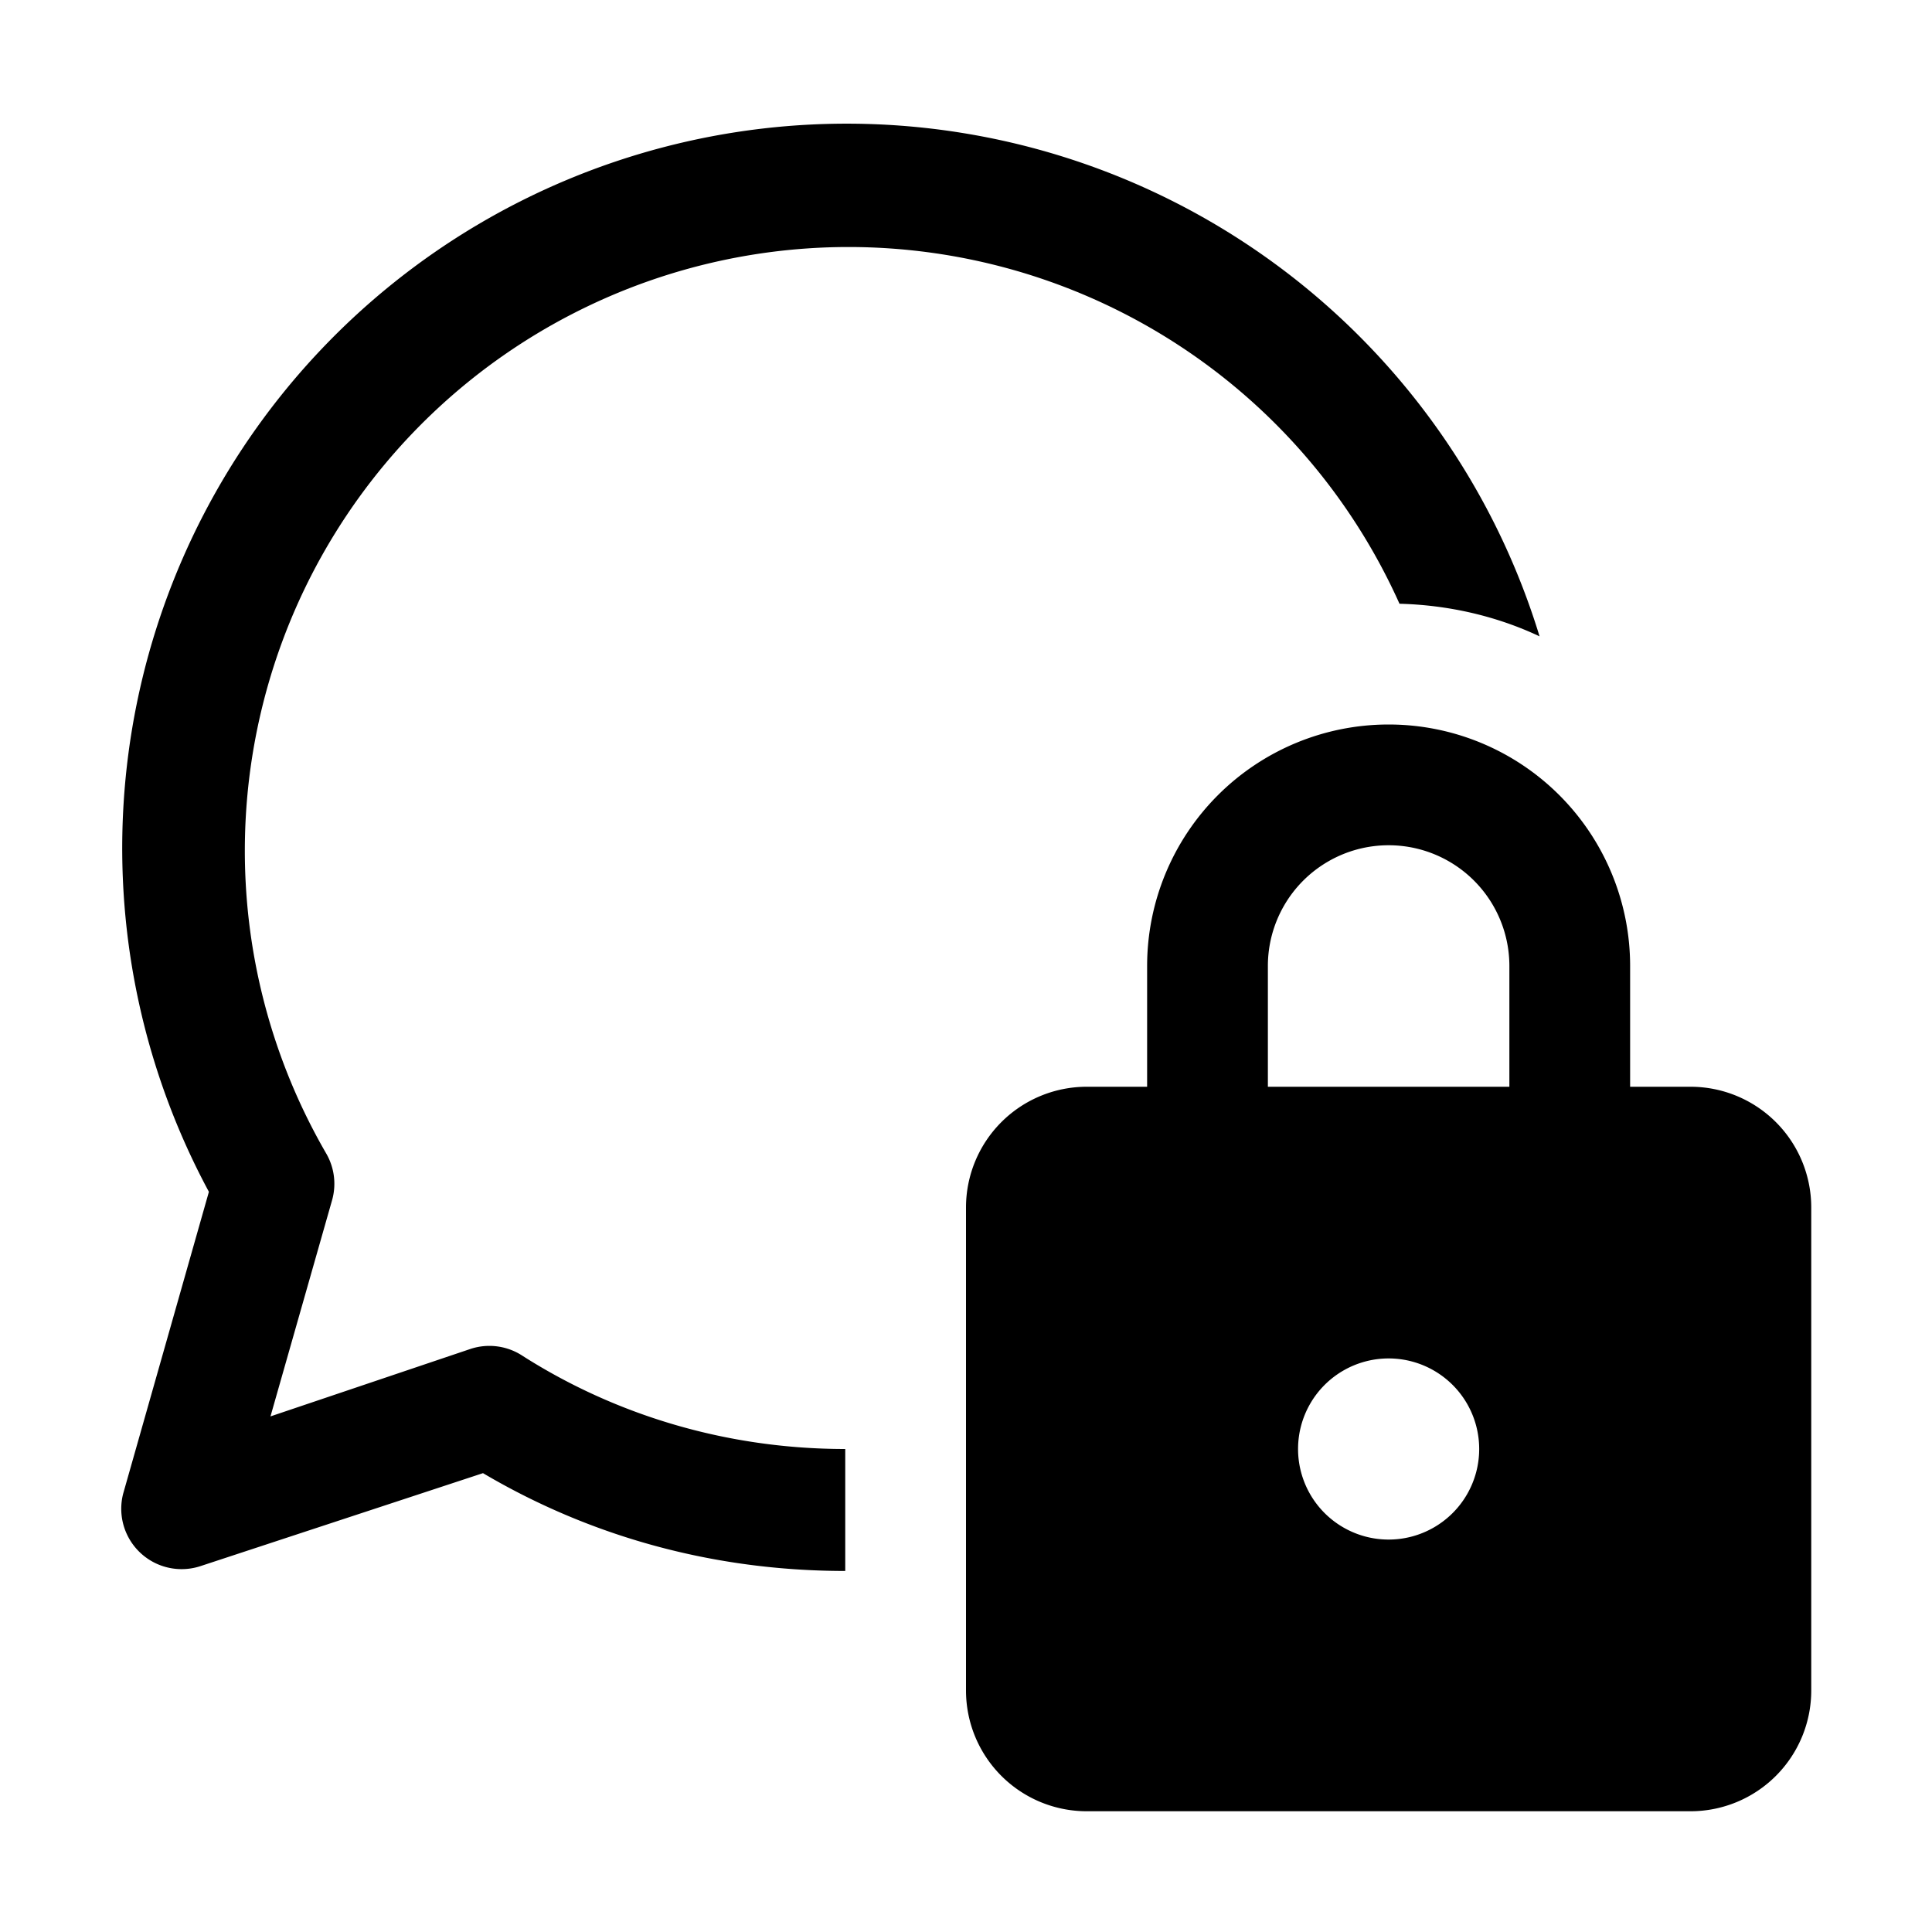
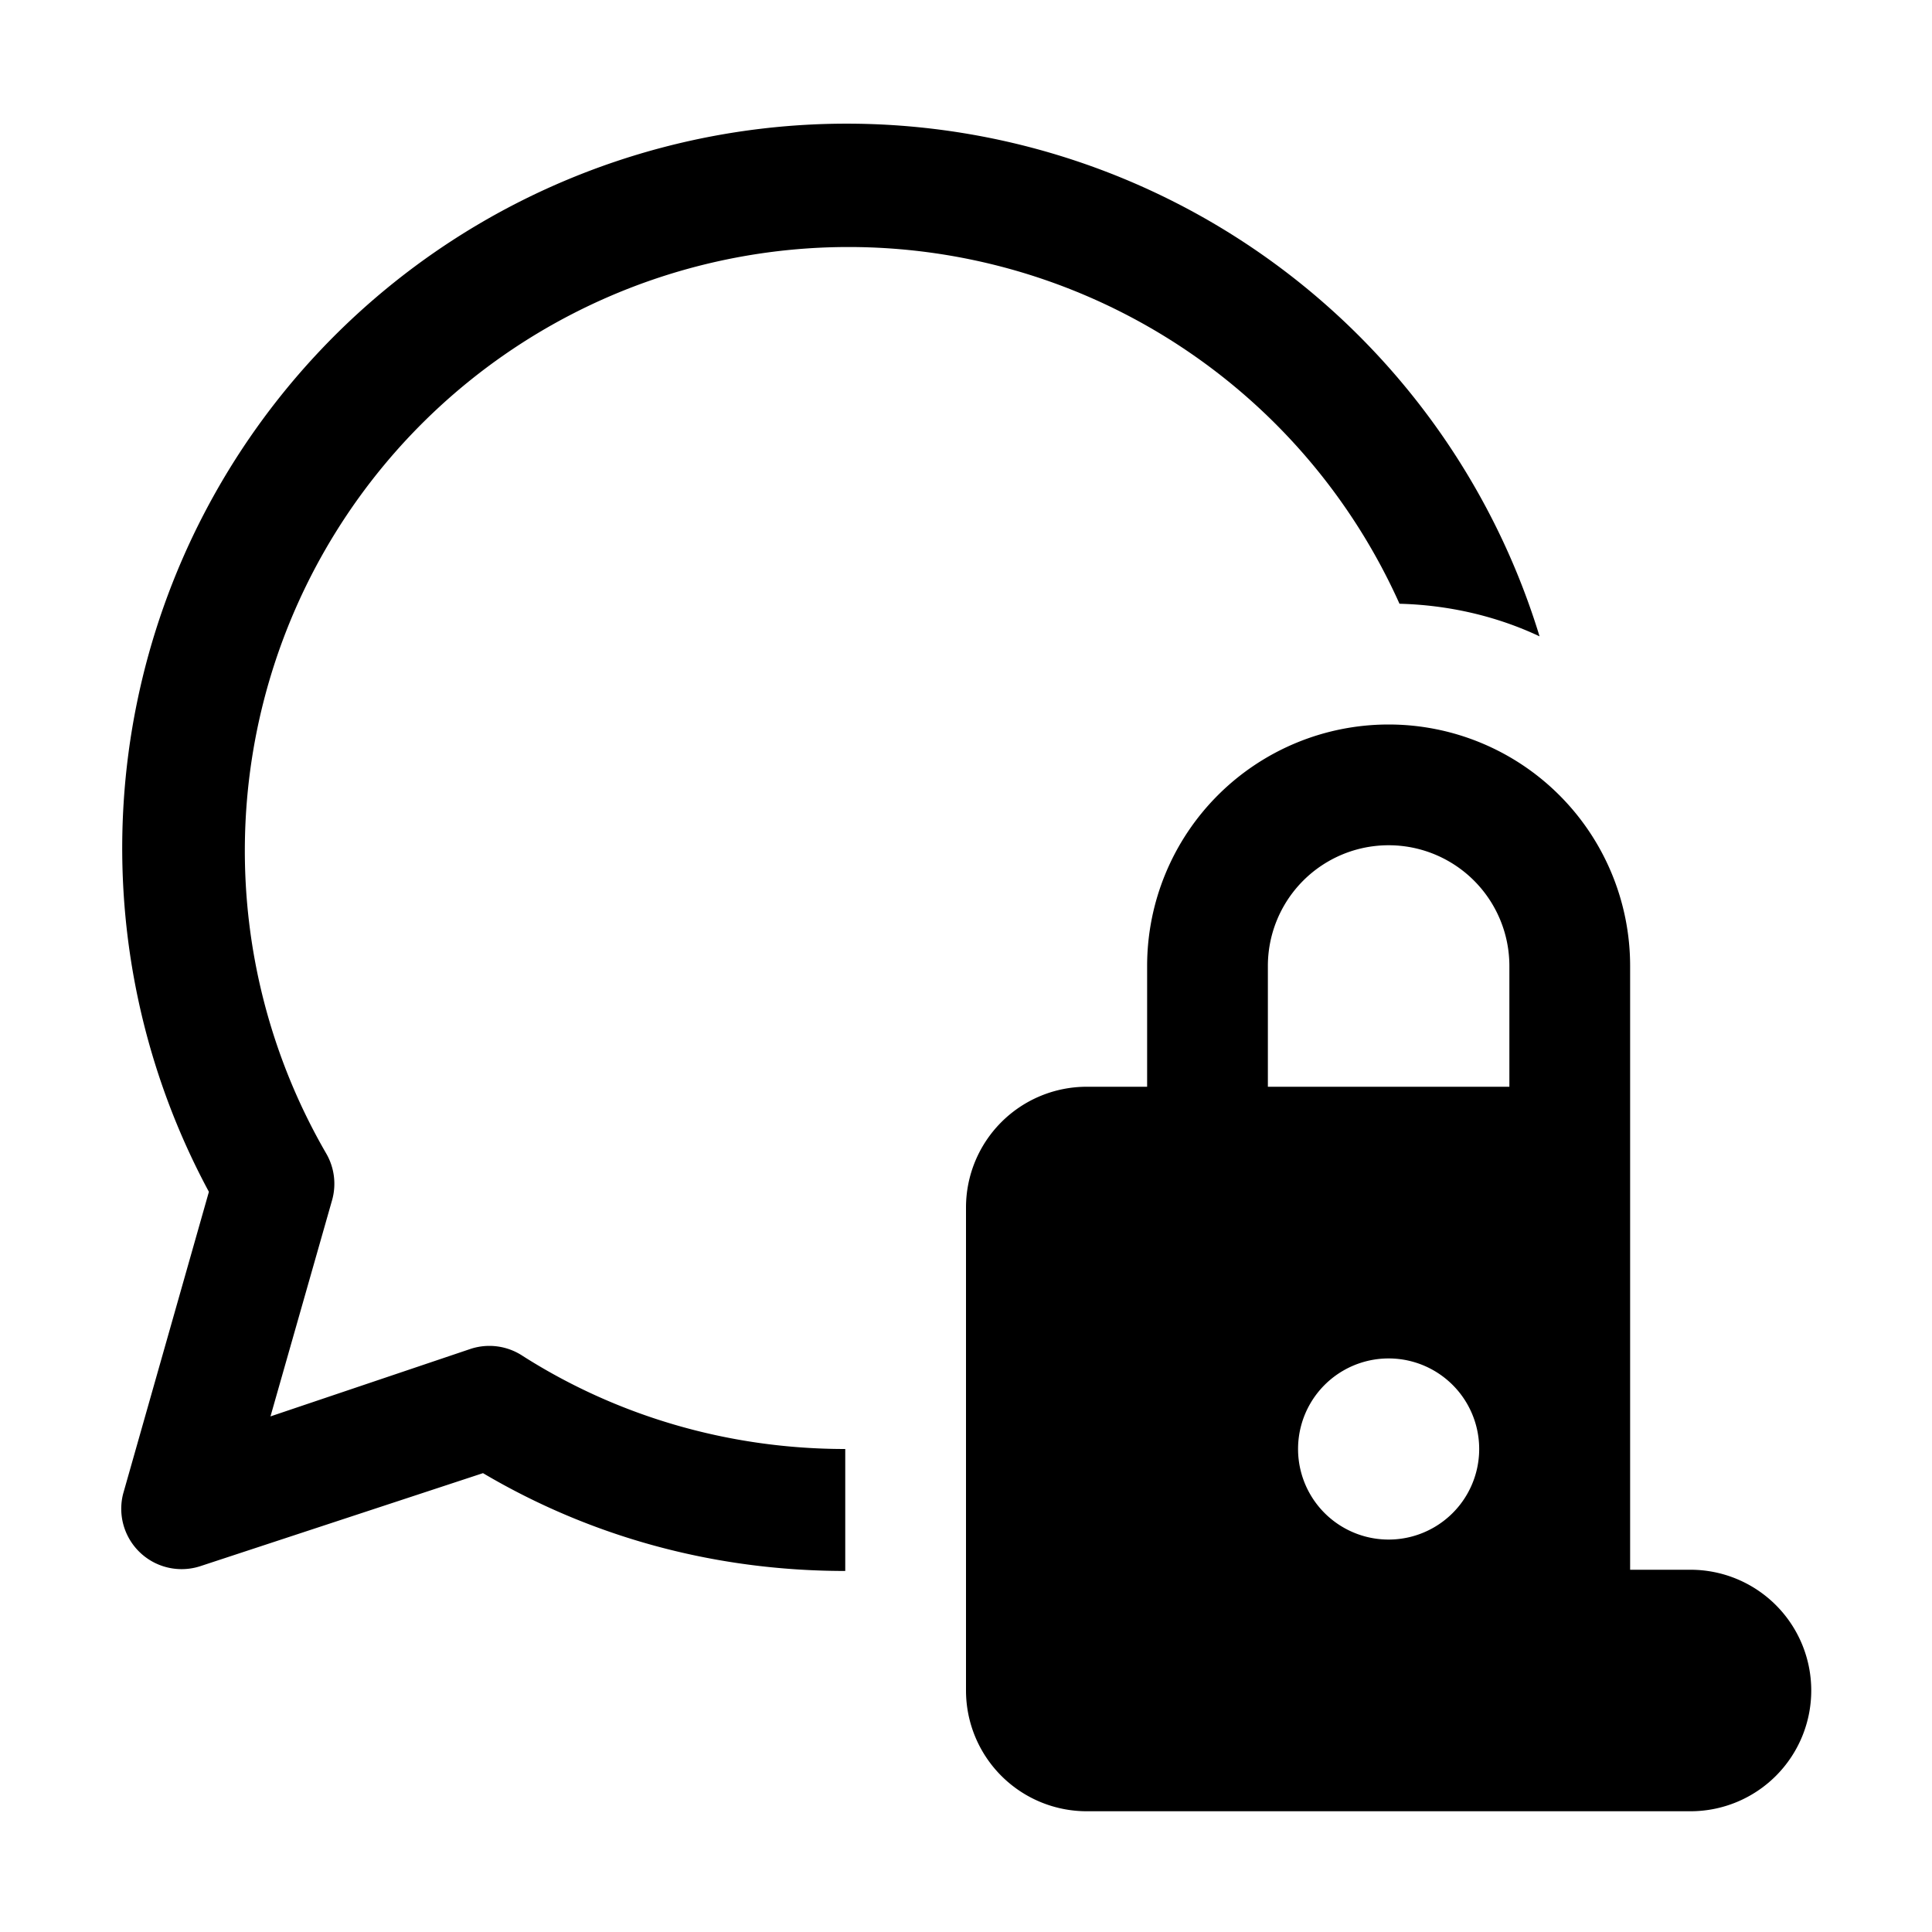
<svg xmlns="http://www.w3.org/2000/svg" width="16" height="16" viewBox="0 0 16 16">
-   <path d="M7 12c-.98 0-1.9-.28-2.67-.77a.5.5 0 0 0-.43-.06l-1.66.56.51-1.79a.5.5 0 0 0-.05-.39A5 5 0 1 1 11.59 5c.4.01.8.1 1.16.27a6 6 0 1 0-11.02 4.6l-.71 2.5a.5.5 0 0 0 .64.6L4 12.2c.88.52 1.9.81 3 .81v-1Zm2.5-4v1H9a1 1 0 0 0-1 1v4a1 1 0 0 0 1 1h5a1 1 0 0 0 1-1v-4a1 1 0 0 0-1-1h-.5V8a2 2 0 1 0-4 0Zm1 1V8a1 1 0 1 1 2 0v1h-2Zm1 2.25a.75.75 0 1 1 0 1.5.75.75 0 0 1 0-1.5Z" />
+   <path d="M7 12c-.98 0-1.9-.28-2.67-.77a.5.5 0 0 0-.43-.06l-1.66.56.51-1.79a.5.5 0 0 0-.05-.39A5 5 0 1 1 11.59 5c.4.01.8.1 1.16.27a6 6 0 1 0-11.02 4.6l-.71 2.5a.5.5 0 0 0 .64.6L4 12.2c.88.52 1.9.81 3 .81v-1Zm2.5-4v1H9a1 1 0 0 0-1 1v4a1 1 0 0 0 1 1h5a1 1 0 0 0 1-1a1 1 0 0 0-1-1h-.5V8a2 2 0 1 0-4 0Zm1 1V8a1 1 0 1 1 2 0v1h-2Zm1 2.25a.75.75 0 1 1 0 1.5.75.75 0 0 1 0-1.5Z" />
</svg>